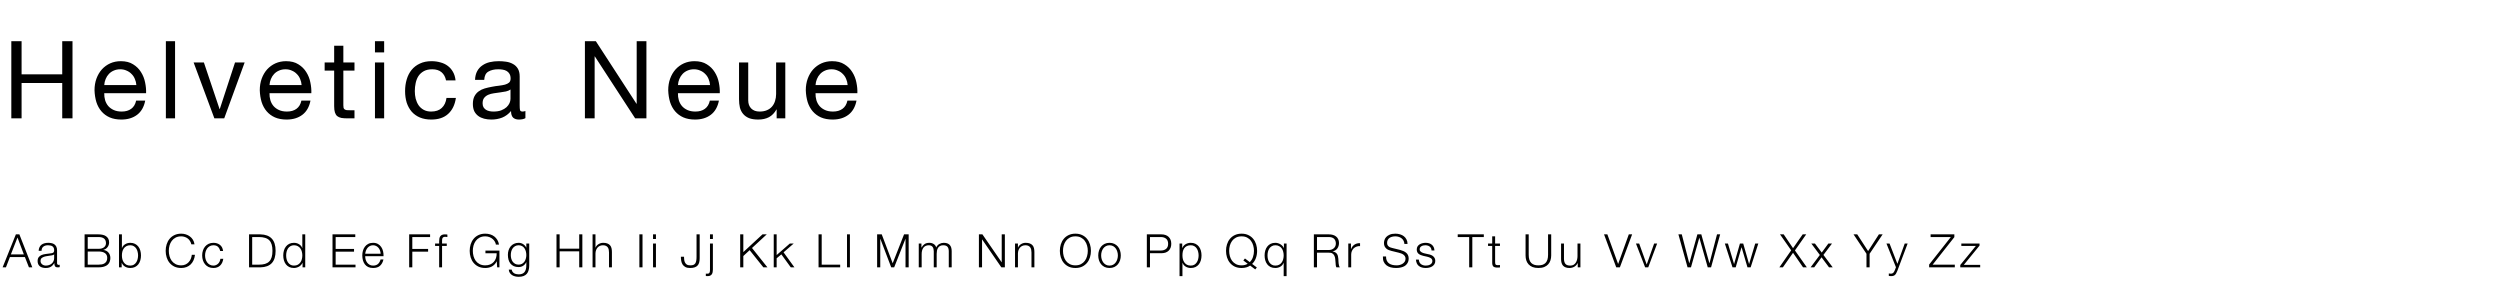
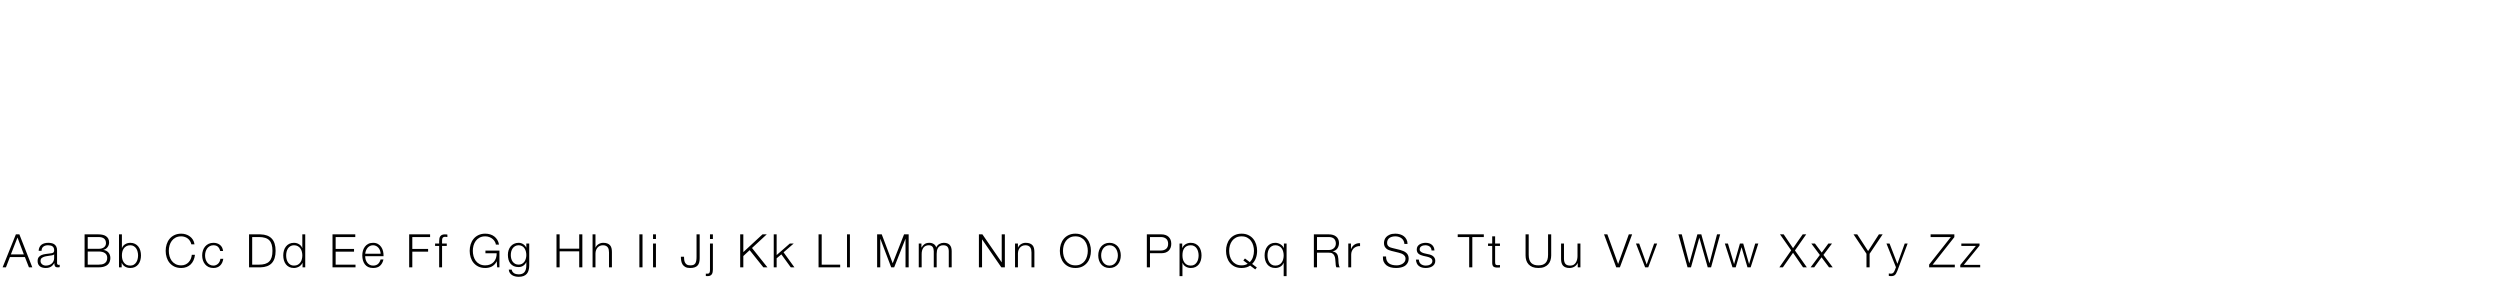
<svg xmlns="http://www.w3.org/2000/svg" width="866" height="98" viewBox="0 0 866 98" fill="none">
-   <path d="M3.921 14.264V41H7.478V28.756H21.557V41H25.115V14.264H21.557V25.76H7.478V14.264H3.921ZM47.233 29.467H36.111C36.161 28.718 36.324 28.019 36.598 27.37C36.873 26.696 37.247 26.109 37.722 25.61C38.196 25.111 38.758 24.724 39.407 24.449C40.081 24.15 40.83 24 41.653 24C42.452 24 43.176 24.15 43.825 24.449C44.499 24.724 45.073 25.111 45.548 25.61C46.047 26.084 46.434 26.659 46.708 27.333C47.008 28.007 47.183 28.718 47.233 29.467ZM50.303 34.859H47.158C46.883 36.132 46.309 37.081 45.435 37.705C44.587 38.329 43.488 38.641 42.14 38.641C41.092 38.641 40.181 38.466 39.407 38.117C38.633 37.767 37.996 37.305 37.497 36.731C36.998 36.132 36.636 35.458 36.411 34.709C36.186 33.935 36.087 33.124 36.111 32.275H50.603C50.653 31.102 50.54 29.866 50.266 28.568C50.016 27.27 49.542 26.072 48.843 24.974C48.169 23.875 47.258 22.977 46.109 22.277C44.986 21.553 43.563 21.192 41.84 21.192C40.517 21.192 39.294 21.441 38.171 21.941C37.072 22.44 36.111 23.139 35.288 24.037C34.489 24.936 33.865 25.997 33.415 27.22C32.966 28.443 32.741 29.791 32.741 31.264C32.791 32.737 33.004 34.098 33.378 35.346C33.777 36.594 34.364 37.667 35.138 38.566C35.912 39.465 36.86 40.164 37.984 40.663C39.132 41.162 40.48 41.412 42.028 41.412C44.224 41.412 46.047 40.863 47.495 39.764C48.943 38.666 49.879 37.031 50.303 34.859ZM57.459 14.264V41H60.642V14.264H57.459ZM77.668 41L84.745 21.641H81.412L76.132 37.78H76.057L70.628 21.641H67.071L74.26 41H77.668ZM104.478 29.467H93.357C93.407 28.718 93.569 28.019 93.844 27.37C94.118 26.696 94.493 26.109 94.967 25.61C95.441 25.111 96.003 24.724 96.652 24.449C97.326 24.15 98.075 24 98.899 24C99.698 24 100.422 24.15 101.071 24.449C101.745 24.724 102.319 25.111 102.793 25.61C103.292 26.084 103.679 26.659 103.954 27.333C104.253 28.007 104.428 28.718 104.478 29.467ZM107.549 34.859H104.403C104.129 36.132 103.555 37.081 102.681 37.705C101.832 38.329 100.734 38.641 99.386 38.641C98.337 38.641 97.426 38.466 96.652 38.117C95.878 37.767 95.242 37.305 94.743 36.731C94.243 36.132 93.881 35.458 93.656 34.709C93.432 33.935 93.332 33.124 93.357 32.275H107.848C107.898 31.102 107.786 29.866 107.511 28.568C107.262 27.27 106.787 26.072 106.088 24.974C105.414 23.875 104.503 22.977 103.355 22.277C102.231 21.553 100.809 21.192 99.086 21.192C97.763 21.192 96.54 21.441 95.416 21.941C94.318 22.44 93.357 23.139 92.533 24.037C91.734 24.936 91.11 25.997 90.661 27.22C90.212 28.443 89.987 29.791 89.987 31.264C90.037 32.737 90.249 34.098 90.624 35.346C91.023 36.594 91.61 37.667 92.383 38.566C93.157 39.465 94.106 40.164 95.229 40.663C96.378 41.162 97.726 41.412 99.273 41.412C101.47 41.412 103.292 40.863 104.74 39.764C106.188 38.666 107.124 37.031 107.549 34.859ZM118.936 21.641V15.837H115.753V21.641H112.458V24.449H115.753V36.769C115.753 37.667 115.841 38.391 116.015 38.941C116.19 39.49 116.452 39.914 116.802 40.214C117.176 40.513 117.65 40.725 118.225 40.85C118.824 40.95 119.535 41 120.359 41H122.793V38.192H121.333C120.833 38.192 120.421 38.179 120.097 38.154C119.797 38.104 119.56 38.017 119.385 37.892C119.211 37.767 119.086 37.593 119.011 37.368C118.961 37.143 118.936 36.844 118.936 36.469V24.449H122.793V21.641H118.936ZM133.069 18.159V14.264H129.886V18.159H133.069ZM129.886 21.641V41H133.069V21.641H129.886ZM154.513 27.857H157.808C157.683 26.709 157.384 25.722 156.909 24.899C156.435 24.05 155.823 23.351 155.075 22.802C154.351 22.253 153.502 21.853 152.528 21.604C151.58 21.329 150.556 21.192 149.458 21.192C147.935 21.192 146.6 21.466 145.451 22.015C144.303 22.54 143.342 23.276 142.568 24.225C141.819 25.148 141.257 26.247 140.883 27.52C140.508 28.768 140.321 30.116 140.321 31.564C140.321 33.012 140.508 34.347 140.883 35.571C141.282 36.769 141.856 37.805 142.605 38.678C143.379 39.552 144.328 40.226 145.451 40.7C146.6 41.175 147.91 41.412 149.383 41.412C151.854 41.412 153.801 40.763 155.224 39.465C156.672 38.167 157.571 36.319 157.92 33.923H154.663C154.463 35.421 153.914 36.581 153.015 37.405C152.141 38.229 150.918 38.641 149.345 38.641C148.347 38.641 147.486 38.441 146.762 38.042C146.038 37.642 145.451 37.118 145.002 36.469C144.553 35.795 144.216 35.034 143.991 34.185C143.791 33.336 143.691 32.462 143.691 31.564C143.691 30.59 143.791 29.654 143.991 28.756C144.191 27.832 144.515 27.02 144.964 26.322C145.439 25.623 146.063 25.061 146.837 24.637C147.611 24.212 148.572 24 149.72 24C151.068 24 152.141 24.337 152.94 25.011C153.739 25.685 154.263 26.634 154.513 27.857ZM182.002 40.925C181.452 41.25 180.691 41.412 179.717 41.412C178.894 41.412 178.232 41.187 177.733 40.738C177.259 40.264 177.021 39.502 177.021 38.454C176.148 39.502 175.124 40.264 173.951 40.738C172.803 41.187 171.554 41.412 170.206 41.412C169.333 41.412 168.496 41.312 167.698 41.112C166.924 40.913 166.25 40.601 165.676 40.176C165.101 39.752 164.64 39.203 164.29 38.529C163.966 37.83 163.803 36.993 163.803 36.02C163.803 34.921 163.991 34.023 164.365 33.324C164.739 32.625 165.226 32.063 165.825 31.639C166.449 31.189 167.148 30.852 167.922 30.628C168.721 30.403 169.532 30.216 170.356 30.066C171.23 29.891 172.054 29.767 172.828 29.692C173.626 29.592 174.325 29.467 174.925 29.317C175.524 29.142 175.998 28.905 176.347 28.606C176.697 28.281 176.872 27.819 176.872 27.22C176.872 26.521 176.734 25.96 176.46 25.535C176.21 25.111 175.873 24.786 175.449 24.562C175.049 24.337 174.588 24.187 174.063 24.112C173.564 24.037 173.065 24 172.565 24C171.217 24 170.094 24.262 169.195 24.786C168.297 25.286 167.81 26.247 167.735 27.67H164.552C164.602 26.471 164.852 25.46 165.301 24.637C165.751 23.813 166.35 23.151 167.099 22.652C167.847 22.128 168.696 21.753 169.645 21.529C170.618 21.304 171.654 21.192 172.753 21.192C173.626 21.192 174.488 21.254 175.336 21.379C176.21 21.504 176.996 21.766 177.695 22.165C178.394 22.54 178.956 23.076 179.38 23.775C179.805 24.474 180.017 25.385 180.017 26.509V36.469C180.017 37.218 180.055 37.767 180.129 38.117C180.229 38.466 180.529 38.641 181.028 38.641C181.303 38.641 181.627 38.579 182.002 38.454V40.925ZM176.834 31.002C176.435 31.302 175.911 31.526 175.262 31.676C174.612 31.801 173.926 31.913 173.202 32.013C172.503 32.088 171.792 32.188 171.068 32.313C170.344 32.413 169.695 32.587 169.121 32.837C168.546 33.087 168.072 33.449 167.698 33.923C167.348 34.372 167.173 34.996 167.173 35.795C167.173 36.319 167.273 36.769 167.473 37.143C167.698 37.493 167.972 37.78 168.297 38.004C168.646 38.229 169.046 38.391 169.495 38.491C169.944 38.591 170.419 38.641 170.918 38.641C171.966 38.641 172.865 38.504 173.614 38.229C174.363 37.929 174.974 37.568 175.449 37.143C175.923 36.694 176.273 36.219 176.497 35.72C176.722 35.196 176.834 34.709 176.834 34.26V31.002ZM202.613 14.264V41H205.983V19.544H206.057L220.024 41H223.919V14.264H220.549V35.945H220.474L206.394 14.264H202.613ZM245.962 29.467H234.841C234.891 28.718 235.053 28.019 235.327 27.37C235.602 26.696 235.977 26.109 236.451 25.61C236.925 25.111 237.487 24.724 238.136 24.449C238.81 24.15 239.559 24 240.383 24C241.181 24 241.905 24.15 242.554 24.449C243.228 24.724 243.803 25.111 244.277 25.61C244.776 26.084 245.163 26.659 245.438 27.333C245.737 28.007 245.912 28.718 245.962 29.467ZM249.032 34.859H245.887C245.612 36.132 245.038 37.081 244.164 37.705C243.316 38.329 242.217 38.641 240.869 38.641C239.821 38.641 238.91 38.466 238.136 38.117C237.362 37.767 236.725 37.305 236.226 36.731C235.727 36.132 235.365 35.458 235.14 34.709C234.916 33.935 234.816 33.124 234.841 32.275H249.332C249.382 31.102 249.269 29.866 248.995 28.568C248.745 27.27 248.271 26.072 247.572 24.974C246.898 23.875 245.987 22.977 244.838 22.277C243.715 21.553 242.292 21.192 240.57 21.192C239.247 21.192 238.024 21.441 236.9 21.941C235.802 22.44 234.841 23.139 234.017 24.037C233.218 24.936 232.594 25.997 232.145 27.22C231.695 28.443 231.471 29.791 231.471 31.264C231.521 32.737 231.733 34.098 232.107 35.346C232.507 36.594 233.093 37.667 233.867 38.566C234.641 39.465 235.59 40.164 236.713 40.663C237.861 41.162 239.209 41.412 240.757 41.412C242.954 41.412 244.776 40.863 246.224 39.764C247.672 38.666 248.608 37.031 249.032 34.859ZM272.028 41V21.641H268.845V32.575C268.845 33.449 268.72 34.26 268.47 35.009C268.246 35.733 267.896 36.369 267.422 36.919C266.948 37.468 266.349 37.892 265.625 38.192C264.926 38.491 264.089 38.641 263.116 38.641C261.893 38.641 260.931 38.291 260.233 37.593C259.534 36.894 259.184 35.945 259.184 34.747V21.641H256.001V34.372C256.001 35.421 256.101 36.382 256.301 37.255C256.525 38.104 256.9 38.841 257.424 39.465C257.948 40.089 258.635 40.576 259.484 40.925C260.332 41.25 261.393 41.412 262.666 41.412C264.089 41.412 265.325 41.137 266.373 40.588C267.422 40.014 268.283 39.128 268.957 37.929H269.032V41H272.028ZM293.621 29.467H282.5C282.55 28.718 282.712 28.019 282.987 27.37C283.261 26.696 283.636 26.109 284.11 25.61C284.584 25.111 285.146 24.724 285.795 24.449C286.469 24.15 287.218 24 288.042 24C288.84 24 289.564 24.15 290.213 24.449C290.887 24.724 291.462 25.111 291.936 25.61C292.435 26.084 292.822 26.659 293.097 27.333C293.396 28.007 293.571 28.718 293.621 29.467ZM296.691 34.859H293.546C293.271 36.132 292.697 37.081 291.824 37.705C290.975 38.329 289.876 38.641 288.528 38.641C287.48 38.641 286.569 38.466 285.795 38.117C285.021 37.767 284.384 37.305 283.885 36.731C283.386 36.132 283.024 35.458 282.799 34.709C282.575 33.935 282.475 33.124 282.5 32.275H296.991C297.041 31.102 296.929 29.866 296.654 28.568C296.404 27.27 295.93 26.072 295.231 24.974C294.557 23.875 293.646 22.977 292.498 22.277C291.374 21.553 289.951 21.192 288.229 21.192C286.906 21.192 285.683 21.441 284.559 21.941C283.461 22.44 282.5 23.139 281.676 24.037C280.877 24.936 280.253 25.997 279.804 27.22C279.354 28.443 279.13 29.791 279.13 31.264C279.18 32.737 279.392 34.098 279.766 35.346C280.166 36.594 280.752 37.667 281.526 38.566C282.3 39.465 283.249 40.164 284.372 40.663C285.52 41.162 286.868 41.412 288.416 41.412C290.613 41.412 292.435 40.863 293.883 39.764C295.331 38.666 296.267 37.031 296.691 34.859Z" fill="black" />
  <path d="M3.768 88.127L6.056 82.271L8.264 88.127H3.768ZM5.496 81.183L0.904 92.607H2.056L3.432 89.055H8.632L10.024 92.607H11.192L6.712 81.183H5.496ZM13.382 86.879H14.39C14.412 86.207 14.625 85.722 15.03 85.423C15.435 85.114 15.958 84.959 16.598 84.959C16.897 84.959 17.174 84.986 17.43 85.039C17.697 85.082 17.926 85.167 18.118 85.295C18.321 85.423 18.476 85.599 18.582 85.823C18.7 86.037 18.758 86.314 18.758 86.655C18.758 86.879 18.726 87.061 18.662 87.199C18.609 87.338 18.529 87.45 18.422 87.535C18.316 87.61 18.182 87.663 18.022 87.695C17.862 87.727 17.675 87.754 17.462 87.775C16.918 87.839 16.38 87.909 15.846 87.983C15.323 88.047 14.849 88.165 14.422 88.335C14.006 88.506 13.67 88.757 13.414 89.087C13.158 89.407 13.03 89.855 13.03 90.431C13.03 90.847 13.1 91.21 13.238 91.519C13.387 91.818 13.585 92.069 13.83 92.271C14.086 92.463 14.38 92.602 14.71 92.687C15.052 92.783 15.414 92.831 15.798 92.831C16.203 92.831 16.55 92.794 16.838 92.719C17.137 92.645 17.398 92.538 17.622 92.399C17.857 92.261 18.065 92.09 18.246 91.887C18.438 91.674 18.625 91.434 18.806 91.167H18.838C18.838 91.381 18.849 91.578 18.87 91.759C18.902 91.93 18.961 92.079 19.046 92.207C19.131 92.335 19.249 92.437 19.398 92.511C19.558 92.575 19.766 92.607 20.022 92.607C20.161 92.607 20.273 92.602 20.358 92.591C20.454 92.581 20.561 92.565 20.678 92.543V91.695C20.582 91.738 20.476 91.759 20.358 91.759C19.963 91.759 19.766 91.557 19.766 91.151V86.767C19.766 86.213 19.675 85.765 19.494 85.423C19.313 85.071 19.078 84.799 18.79 84.607C18.502 84.415 18.177 84.287 17.814 84.223C17.451 84.149 17.089 84.111 16.726 84.111C16.246 84.111 15.809 84.165 15.414 84.271C15.02 84.378 14.673 84.543 14.374 84.767C14.086 84.991 13.857 85.279 13.686 85.631C13.515 85.983 13.414 86.399 13.382 86.879ZM18.758 88.095V89.407C18.758 89.813 18.678 90.175 18.518 90.495C18.369 90.815 18.161 91.087 17.894 91.311C17.638 91.535 17.334 91.706 16.982 91.823C16.63 91.941 16.262 91.999 15.878 91.999C15.643 91.999 15.414 91.962 15.19 91.887C14.966 91.813 14.769 91.706 14.598 91.567C14.428 91.418 14.289 91.247 14.182 91.055C14.086 90.853 14.038 90.623 14.038 90.367C14.038 89.962 14.155 89.653 14.39 89.439C14.636 89.215 14.945 89.045 15.318 88.927C15.691 88.81 16.102 88.725 16.55 88.671C17.009 88.607 17.451 88.538 17.878 88.463C18.017 88.442 18.177 88.405 18.358 88.351C18.54 88.298 18.662 88.213 18.726 88.095H18.758ZM30.388 86.191V82.111H34.132C35.849 82.111 36.708 82.826 36.708 84.255C36.708 84.522 36.655 84.773 36.548 85.007C36.441 85.242 36.282 85.45 36.068 85.631C35.855 85.802 35.588 85.941 35.268 86.047C34.948 86.143 34.569 86.191 34.132 86.191H30.388ZM29.3 81.183V92.607H34.132C34.751 92.607 35.279 92.554 35.716 92.447C36.164 92.33 36.538 92.186 36.836 92.015C37.145 91.834 37.391 91.626 37.572 91.391C37.754 91.157 37.892 90.922 37.988 90.687C38.084 90.442 38.148 90.207 38.18 89.983C38.212 89.749 38.228 89.541 38.228 89.359C38.228 88.613 38.01 87.989 37.572 87.487C37.135 86.975 36.548 86.671 35.812 86.575V86.543C36.111 86.479 36.377 86.367 36.612 86.207C36.858 86.047 37.066 85.855 37.236 85.631C37.417 85.397 37.556 85.141 37.652 84.863C37.748 84.575 37.796 84.282 37.796 83.983C37.796 83.45 37.695 83.007 37.492 82.655C37.289 82.293 37.017 82.005 36.676 81.791C36.346 81.567 35.956 81.413 35.508 81.327C35.071 81.231 34.612 81.183 34.132 81.183H29.3ZM30.388 91.679V87.119H34.132C35.103 87.119 35.844 87.306 36.356 87.679C36.879 88.042 37.14 88.591 37.14 89.327C37.14 89.786 37.06 90.17 36.9 90.479C36.74 90.778 36.522 91.018 36.244 91.199C35.967 91.381 35.647 91.509 35.284 91.583C34.922 91.647 34.538 91.679 34.132 91.679H30.388ZM41.22 81.183V92.607H42.148V91.039H42.18C42.415 91.615 42.793 92.058 43.316 92.367C43.849 92.677 44.452 92.831 45.124 92.831C45.753 92.831 46.297 92.719 46.756 92.495C47.225 92.261 47.615 91.946 47.924 91.551C48.233 91.146 48.463 90.682 48.612 90.159C48.761 89.626 48.836 89.066 48.836 88.479C48.836 87.893 48.761 87.338 48.612 86.815C48.463 86.282 48.233 85.818 47.924 85.423C47.615 85.018 47.225 84.698 46.756 84.463C46.297 84.229 45.753 84.111 45.124 84.111C44.825 84.111 44.527 84.149 44.228 84.223C43.929 84.298 43.652 84.415 43.396 84.575C43.14 84.725 42.911 84.911 42.708 85.135C42.516 85.359 42.367 85.621 42.26 85.919H42.228V81.183H41.22ZM47.828 88.479C47.828 88.906 47.775 89.333 47.668 89.759C47.572 90.175 47.412 90.549 47.188 90.879C46.975 91.21 46.697 91.482 46.356 91.695C46.015 91.898 45.604 91.999 45.124 91.999C44.591 91.999 44.137 91.898 43.764 91.695C43.401 91.482 43.103 91.21 42.868 90.879C42.644 90.549 42.479 90.175 42.372 89.759C42.276 89.333 42.228 88.906 42.228 88.479C42.228 88.053 42.276 87.631 42.372 87.215C42.479 86.789 42.644 86.41 42.868 86.079C43.103 85.749 43.401 85.482 43.764 85.279C44.137 85.066 44.591 84.959 45.124 84.959C45.604 84.959 46.015 85.066 46.356 85.279C46.697 85.482 46.975 85.749 47.188 86.079C47.412 86.41 47.572 86.789 47.668 87.215C47.775 87.631 47.828 88.053 47.828 88.479ZM66.285 84.639H67.373C67.298 84.042 67.117 83.514 66.829 83.055C66.551 82.597 66.199 82.213 65.773 81.903C65.357 81.583 64.887 81.343 64.365 81.183C63.853 81.023 63.325 80.943 62.781 80.943C61.885 80.943 61.095 81.109 60.413 81.439C59.741 81.759 59.181 82.197 58.733 82.751C58.285 83.295 57.949 83.925 57.725 84.639C57.501 85.354 57.389 86.106 57.389 86.895C57.389 87.685 57.501 88.437 57.725 89.151C57.949 89.866 58.285 90.495 58.733 91.039C59.181 91.583 59.741 92.021 60.413 92.351C61.095 92.671 61.885 92.831 62.781 92.831C63.453 92.831 64.061 92.725 64.605 92.511C65.159 92.298 65.639 91.994 66.045 91.599C66.45 91.205 66.781 90.725 67.037 90.159C67.293 89.594 67.458 88.959 67.533 88.255H66.445C66.391 88.767 66.269 89.247 66.077 89.695C65.885 90.133 65.634 90.517 65.325 90.847C65.015 91.178 64.647 91.439 64.221 91.631C63.794 91.823 63.314 91.919 62.781 91.919C62.023 91.919 61.373 91.775 60.829 91.487C60.285 91.199 59.837 90.821 59.485 90.351C59.143 89.871 58.887 89.333 58.717 88.735C58.557 88.127 58.477 87.514 58.477 86.895C58.477 86.266 58.557 85.653 58.717 85.055C58.887 84.458 59.143 83.925 59.485 83.455C59.837 82.975 60.285 82.591 60.829 82.303C61.373 82.015 62.023 81.871 62.781 81.871C63.197 81.871 63.591 81.935 63.965 82.063C64.349 82.181 64.695 82.357 65.005 82.591C65.325 82.826 65.591 83.119 65.805 83.471C66.029 83.813 66.189 84.202 66.285 84.639ZM76.27 86.943H77.278C77.161 85.994 76.793 85.285 76.174 84.815C75.566 84.346 74.82 84.111 73.934 84.111C73.305 84.111 72.745 84.229 72.254 84.463C71.774 84.698 71.369 85.013 71.038 85.407C70.708 85.802 70.457 86.266 70.286 86.799C70.116 87.322 70.03 87.882 70.03 88.479C70.03 89.077 70.116 89.642 70.286 90.175C70.457 90.698 70.708 91.157 71.038 91.551C71.369 91.946 71.774 92.261 72.254 92.495C72.745 92.719 73.305 92.831 73.934 92.831C74.873 92.831 75.641 92.554 76.238 91.999C76.836 91.434 77.204 90.65 77.342 89.647H76.334C76.302 89.989 76.217 90.303 76.078 90.591C75.94 90.879 75.764 91.13 75.55 91.343C75.337 91.546 75.092 91.706 74.814 91.823C74.537 91.941 74.244 91.999 73.934 91.999C73.454 91.999 73.033 91.898 72.67 91.695C72.308 91.493 72.004 91.226 71.758 90.895C71.524 90.565 71.342 90.191 71.214 89.775C71.097 89.349 71.038 88.917 71.038 88.479C71.038 88.042 71.097 87.615 71.214 87.199C71.342 86.773 71.524 86.394 71.758 86.063C72.004 85.733 72.308 85.466 72.67 85.263C73.033 85.061 73.454 84.959 73.934 84.959C74.606 84.959 75.129 85.135 75.502 85.487C75.876 85.839 76.132 86.325 76.27 86.943ZM86.268 81.183V92.607H90.22C91.959 92.565 93.266 92.079 94.14 91.151C95.026 90.213 95.468 88.794 95.468 86.895C95.468 84.997 95.026 83.583 94.14 82.655C93.266 81.717 91.959 81.226 90.22 81.183H86.268ZM87.356 91.679V82.111H89.676C90.498 82.111 91.202 82.202 91.788 82.383C92.386 82.554 92.876 82.831 93.26 83.215C93.644 83.599 93.927 84.095 94.108 84.703C94.29 85.311 94.38 86.042 94.38 86.895C94.38 87.749 94.29 88.479 94.108 89.087C93.927 89.695 93.644 90.191 93.26 90.575C92.876 90.959 92.386 91.242 91.788 91.423C91.202 91.594 90.498 91.679 89.676 91.679H87.356ZM105.733 92.607V81.183H104.725V85.919H104.693C104.587 85.621 104.432 85.359 104.229 85.135C104.037 84.911 103.813 84.725 103.557 84.575C103.301 84.415 103.024 84.298 102.725 84.223C102.437 84.149 102.139 84.111 101.829 84.111C101.2 84.111 100.651 84.229 100.181 84.463C99.723 84.698 99.339 85.018 99.029 85.423C98.72 85.818 98.491 86.282 98.341 86.815C98.192 87.338 98.117 87.893 98.117 88.479C98.117 89.066 98.192 89.626 98.341 90.159C98.491 90.682 98.72 91.146 99.029 91.551C99.339 91.946 99.723 92.261 100.181 92.495C100.651 92.719 101.2 92.831 101.829 92.831C102.128 92.831 102.427 92.789 102.725 92.703C103.035 92.618 103.323 92.501 103.589 92.351C103.856 92.191 104.091 91.999 104.293 91.775C104.507 91.551 104.667 91.306 104.773 91.039H104.805V92.607H105.733ZM99.125 88.479C99.125 88.053 99.173 87.631 99.269 87.215C99.376 86.789 99.536 86.41 99.749 86.079C99.973 85.749 100.256 85.482 100.597 85.279C100.939 85.066 101.349 84.959 101.829 84.959C102.363 84.959 102.811 85.066 103.173 85.279C103.547 85.482 103.845 85.749 104.069 86.079C104.304 86.41 104.469 86.789 104.565 87.215C104.672 87.631 104.725 88.053 104.725 88.479C104.725 88.906 104.672 89.333 104.565 89.759C104.469 90.175 104.304 90.549 104.069 90.879C103.845 91.21 103.547 91.482 103.173 91.695C102.811 91.898 102.363 91.999 101.829 91.999C101.349 91.999 100.939 91.898 100.597 91.695C100.256 91.482 99.973 91.21 99.749 90.879C99.536 90.549 99.376 90.175 99.269 89.759C99.173 89.333 99.125 88.906 99.125 88.479ZM115.182 81.183V92.607H123.15V91.679H116.27V87.167H122.638V86.239H116.27V82.111H123.07V81.183H115.182ZM131.85 87.903H126.506C126.549 87.53 126.634 87.167 126.762 86.815C126.901 86.453 127.082 86.138 127.306 85.871C127.53 85.594 127.802 85.375 128.122 85.215C128.442 85.045 128.81 84.959 129.226 84.959C129.632 84.959 129.994 85.045 130.314 85.215C130.634 85.375 130.906 85.594 131.13 85.871C131.354 86.138 131.525 86.447 131.642 86.799C131.77 87.151 131.84 87.519 131.85 87.903ZM126.506 88.751H132.858C132.88 88.175 132.826 87.61 132.698 87.055C132.57 86.49 132.357 85.994 132.058 85.567C131.77 85.13 131.392 84.778 130.922 84.511C130.453 84.245 129.888 84.111 129.226 84.111C128.576 84.111 128.01 84.239 127.53 84.495C127.061 84.741 126.677 85.071 126.378 85.487C126.08 85.893 125.856 86.357 125.706 86.879C125.568 87.402 125.498 87.935 125.498 88.479C125.498 89.066 125.568 89.626 125.706 90.159C125.856 90.682 126.08 91.146 126.378 91.551C126.677 91.946 127.061 92.261 127.53 92.495C128.01 92.719 128.576 92.831 129.226 92.831C130.272 92.831 131.077 92.575 131.642 92.063C132.218 91.551 132.613 90.826 132.826 89.887H131.818C131.658 90.527 131.37 91.039 130.954 91.423C130.538 91.807 129.962 91.999 129.226 91.999C128.746 91.999 128.336 91.898 127.994 91.695C127.653 91.493 127.37 91.237 127.146 90.927C126.922 90.618 126.757 90.271 126.65 89.887C126.554 89.493 126.506 89.114 126.506 88.751ZM141.736 81.183V92.607H142.824V87.167H148.296V86.239H142.824V82.111H148.984V81.183H141.736ZM154.762 85.199V84.351H153.13V83.631C153.13 83.407 153.135 83.199 153.146 83.007C153.157 82.815 153.194 82.65 153.258 82.511C153.333 82.362 153.445 82.245 153.594 82.159C153.743 82.074 153.957 82.031 154.234 82.031C154.351 82.031 154.469 82.042 154.586 82.063C154.703 82.074 154.831 82.09 154.97 82.111V81.247C154.81 81.226 154.666 81.21 154.538 81.199C154.41 81.189 154.271 81.183 154.122 81.183C153.717 81.183 153.381 81.242 153.114 81.359C152.858 81.477 152.655 81.642 152.506 81.855C152.357 82.069 152.255 82.325 152.202 82.623C152.149 82.922 152.122 83.247 152.122 83.599V84.351H150.714V85.199H152.122V92.607H153.13V85.199H154.762ZM173.004 92.607V86.799H168.156V87.727H172.044C172.055 88.335 171.975 88.895 171.804 89.407C171.633 89.919 171.377 90.362 171.036 90.735C170.695 91.109 170.273 91.402 169.772 91.615C169.281 91.818 168.721 91.919 168.092 91.919C167.335 91.919 166.684 91.775 166.14 91.487C165.596 91.199 165.148 90.821 164.796 90.351C164.455 89.871 164.199 89.333 164.028 88.735C163.868 88.127 163.788 87.514 163.788 86.895C163.788 86.266 163.868 85.653 164.028 85.055C164.199 84.458 164.455 83.925 164.796 83.455C165.148 82.975 165.596 82.591 166.14 82.303C166.684 82.015 167.335 81.871 168.092 81.871C168.636 81.871 169.127 81.962 169.564 82.143C170.001 82.314 170.375 82.538 170.684 82.815C171.004 83.093 171.255 83.402 171.436 83.743C171.628 84.074 171.74 84.405 171.772 84.735H172.86C172.753 84.106 172.556 83.557 172.268 83.087C171.98 82.618 171.628 82.223 171.212 81.903C170.796 81.583 170.321 81.343 169.788 81.183C169.255 81.023 168.689 80.943 168.092 80.943C167.196 80.943 166.407 81.109 165.724 81.439C165.052 81.759 164.492 82.197 164.044 82.751C163.596 83.295 163.26 83.925 163.036 84.639C162.812 85.354 162.7 86.106 162.7 86.895C162.7 87.685 162.812 88.437 163.036 89.151C163.26 89.866 163.596 90.495 164.044 91.039C164.492 91.583 165.052 92.021 165.724 92.351C166.407 92.671 167.196 92.831 168.092 92.831C168.508 92.831 168.908 92.789 169.292 92.703C169.687 92.618 170.055 92.485 170.396 92.303C170.737 92.111 171.047 91.871 171.324 91.583C171.612 91.285 171.852 90.933 172.044 90.527H172.076L172.22 92.607H173.004ZM183.327 91.935V84.351H182.319V85.775H182.287C182.191 85.551 182.053 85.338 181.871 85.135C181.701 84.933 181.503 84.757 181.279 84.607C181.055 84.447 180.805 84.325 180.527 84.239C180.261 84.154 179.973 84.111 179.663 84.111C179.066 84.111 178.533 84.223 178.063 84.447C177.605 84.661 177.215 84.959 176.895 85.343C176.586 85.717 176.346 86.159 176.175 86.671C176.015 87.173 175.935 87.706 175.935 88.271C175.935 88.858 176.005 89.413 176.143 89.935C176.282 90.447 176.501 90.895 176.799 91.279C177.109 91.663 177.498 91.967 177.967 92.191C178.437 92.405 179.002 92.511 179.663 92.511C180.271 92.511 180.799 92.357 181.247 92.047C181.706 91.738 182.053 91.327 182.287 90.815H182.319V91.935C182.319 92.938 182.111 93.706 181.695 94.239C181.279 94.773 180.602 95.039 179.663 95.039C179.386 95.039 179.114 95.007 178.847 94.943C178.581 94.89 178.335 94.799 178.111 94.671C177.898 94.543 177.711 94.373 177.551 94.159C177.402 93.957 177.301 93.701 177.247 93.391H176.239C176.271 93.829 176.389 94.202 176.591 94.511C176.805 94.831 177.066 95.093 177.375 95.295C177.695 95.498 178.053 95.647 178.447 95.743C178.842 95.839 179.247 95.887 179.663 95.887C180.335 95.887 180.901 95.797 181.359 95.615C181.829 95.434 182.207 95.173 182.495 94.831C182.783 94.49 182.991 94.074 183.119 93.583C183.258 93.093 183.327 92.543 183.327 91.935ZM179.663 91.663C179.194 91.663 178.789 91.573 178.447 91.391C178.106 91.199 177.823 90.954 177.599 90.655C177.375 90.346 177.21 89.994 177.103 89.599C176.997 89.205 176.943 88.799 176.943 88.383C176.943 87.957 176.991 87.541 177.087 87.135C177.194 86.719 177.359 86.351 177.583 86.031C177.807 85.711 178.09 85.455 178.431 85.263C178.773 85.061 179.183 84.959 179.663 84.959C180.143 84.959 180.549 85.061 180.879 85.263C181.221 85.466 181.498 85.733 181.711 86.063C181.925 86.394 182.079 86.762 182.175 87.167C182.271 87.573 182.319 87.978 182.319 88.383C182.319 88.799 182.261 89.205 182.143 89.599C182.037 89.994 181.871 90.346 181.647 90.655C181.423 90.954 181.146 91.199 180.815 91.391C180.485 91.573 180.101 91.663 179.663 91.663ZM192.767 81.183V92.607H193.855V87.071H200.639V92.607H201.727V81.183H200.639V86.143H193.855V81.183H192.767ZM205.265 81.183V92.607H206.273V87.791C206.283 87.386 206.347 87.013 206.465 86.671C206.593 86.319 206.763 86.021 206.977 85.775C207.201 85.519 207.467 85.322 207.777 85.183C208.097 85.034 208.459 84.959 208.865 84.959C209.27 84.959 209.606 85.023 209.873 85.151C210.15 85.279 210.369 85.455 210.529 85.679C210.689 85.903 210.801 86.17 210.865 86.479C210.929 86.778 210.961 87.103 210.961 87.455V92.607H211.969V87.295C211.969 86.805 211.921 86.362 211.825 85.967C211.729 85.573 211.563 85.242 211.329 84.975C211.094 84.698 210.779 84.485 210.385 84.335C210.001 84.186 209.521 84.111 208.945 84.111C208.358 84.111 207.819 84.266 207.329 84.575C206.838 84.874 206.497 85.274 206.305 85.775H206.273V81.183H205.265ZM221.479 81.183V92.607H222.567V81.183H221.479ZM226.21 81.183V82.799H227.218V81.183H226.21ZM226.21 84.351V92.607H227.218V84.351H226.21ZM241.281 81.183V88.959C241.281 89.482 241.249 89.93 241.185 90.303C241.121 90.677 241.009 90.986 240.849 91.231C240.689 91.466 240.47 91.642 240.193 91.759C239.915 91.866 239.563 91.919 239.137 91.919C238.571 91.919 238.139 91.813 237.841 91.599C237.553 91.375 237.345 91.109 237.217 90.799C237.089 90.49 237.014 90.165 236.993 89.823C236.971 89.482 236.955 89.189 236.945 88.943H235.857C235.857 89.445 235.899 89.93 235.985 90.399C236.07 90.869 236.23 91.285 236.465 91.647C236.699 91.999 237.025 92.287 237.441 92.511C237.857 92.725 238.39 92.831 239.041 92.831C239.659 92.831 240.177 92.762 240.593 92.623C241.019 92.485 241.361 92.277 241.617 91.999C241.883 91.722 242.075 91.37 242.193 90.943C242.31 90.517 242.369 90.01 242.369 89.423V81.183H241.281ZM245.937 81.183V82.799H246.945V81.183H245.937ZM245.937 84.351V93.599C245.937 93.941 245.883 94.223 245.777 94.447C245.67 94.682 245.419 94.799 245.025 94.799C244.95 94.81 244.865 94.81 244.769 94.799C244.673 94.799 244.582 94.794 244.497 94.783V95.615C244.614 95.615 244.731 95.621 244.849 95.631C244.955 95.642 245.067 95.647 245.185 95.647C245.537 95.647 245.825 95.583 246.049 95.455C246.283 95.338 246.465 95.173 246.593 94.959C246.731 94.757 246.822 94.517 246.865 94.239C246.918 93.962 246.945 93.669 246.945 93.359V84.351H245.937ZM256.399 81.183V92.607H257.487V88.687L259.679 86.655L264.431 92.607H265.839L260.495 85.903L265.599 81.183H264.127L257.487 87.327V81.183H256.399ZM268.022 81.183V92.607H269.03V89.471L270.662 88.111L273.926 92.607H275.19L271.43 87.407L274.95 84.351H273.606L269.03 88.351V81.183H268.022ZM283.547 81.183V92.607H291.035V91.679H284.635V81.183H283.547ZM293.405 81.183V92.607H294.413V81.183H293.405ZM305.435 81.183L309.227 91.199L313.163 81.183H314.763V92.607H313.675V82.735H313.643L309.739 92.607H308.715L304.955 82.735H304.923V92.607H303.835V81.183H305.435ZM318.256 84.351V92.607H319.264V87.999C319.264 87.562 319.312 87.162 319.408 86.799C319.504 86.426 319.648 86.106 319.84 85.839C320.042 85.562 320.298 85.349 320.608 85.199C320.928 85.039 321.301 84.959 321.728 84.959C322.048 84.959 322.32 85.013 322.544 85.119C322.768 85.226 322.944 85.375 323.072 85.567C323.21 85.749 323.306 85.967 323.36 86.223C323.424 86.469 323.456 86.73 323.456 87.007V92.607H324.464V87.935C324.464 87.551 324.496 87.183 324.56 86.831C324.634 86.469 324.757 86.149 324.928 85.871C325.098 85.594 325.328 85.375 325.616 85.215C325.904 85.045 326.266 84.959 326.704 84.959C327.429 84.959 327.936 85.141 328.224 85.503C328.512 85.855 328.656 86.373 328.656 87.055V92.607H329.664V87.007C329.664 85.077 328.752 84.111 326.928 84.111C326.384 84.111 325.872 84.245 325.392 84.511C324.912 84.778 324.549 85.183 324.304 85.727C324.154 85.183 323.856 84.778 323.408 84.511C322.97 84.245 322.48 84.111 321.936 84.111C321.264 84.111 320.709 84.255 320.272 84.543C319.845 84.831 319.498 85.231 319.232 85.743H319.184V84.351H318.256ZM339.093 81.183V92.607H340.181V82.943H340.213L346.869 92.607H348.085V81.183H346.997V90.847H346.965L340.309 81.183H339.093ZM351.607 84.351V92.607H352.615V87.791C352.625 87.386 352.689 87.013 352.807 86.671C352.935 86.319 353.105 86.021 353.319 85.775C353.543 85.519 353.809 85.322 354.119 85.183C354.439 85.034 354.801 84.959 355.207 84.959C355.612 84.959 355.948 85.023 356.215 85.151C356.492 85.279 356.711 85.455 356.871 85.679C357.031 85.903 357.143 86.17 357.207 86.479C357.271 86.778 357.303 87.103 357.303 87.455V92.607H358.311V87.295C358.311 86.805 358.263 86.362 358.167 85.967C358.071 85.573 357.905 85.242 357.671 84.975C357.436 84.698 357.121 84.485 356.727 84.335C356.343 84.186 355.863 84.111 355.287 84.111C354.7 84.111 354.161 84.266 353.671 84.575C353.18 84.874 352.839 85.274 352.647 85.775H352.615V84.351H351.607ZM368.221 86.895C368.221 86.266 368.301 85.653 368.461 85.055C368.632 84.458 368.888 83.925 369.229 83.455C369.581 82.975 370.029 82.591 370.573 82.303C371.117 82.015 371.768 81.871 372.525 81.871C373.283 81.871 373.928 82.015 374.461 82.303C375.005 82.591 375.448 82.975 375.789 83.455C376.141 83.925 376.397 84.458 376.557 85.055C376.728 85.653 376.813 86.266 376.813 86.895C376.813 87.514 376.728 88.127 376.557 88.735C376.397 89.333 376.141 89.871 375.789 90.351C375.448 90.821 375.005 91.199 374.461 91.487C373.928 91.775 373.283 91.919 372.525 91.919C371.768 91.919 371.117 91.775 370.573 91.487C370.029 91.199 369.581 90.821 369.229 90.351C368.888 89.871 368.632 89.333 368.461 88.735C368.301 88.127 368.221 87.514 368.221 86.895ZM367.133 86.895C367.133 87.685 367.245 88.437 367.469 89.151C367.693 89.866 368.029 90.495 368.477 91.039C368.925 91.583 369.485 92.021 370.157 92.351C370.84 92.671 371.629 92.831 372.525 92.831C373.421 92.831 374.205 92.671 374.877 92.351C375.549 92.021 376.109 91.583 376.557 91.039C377.005 90.495 377.341 89.866 377.565 89.151C377.789 88.437 377.901 87.685 377.901 86.895C377.901 86.106 377.789 85.354 377.565 84.639C377.341 83.925 377.005 83.295 376.557 82.751C376.109 82.197 375.549 81.759 374.877 81.439C374.205 81.109 373.421 80.943 372.525 80.943C371.629 80.943 370.84 81.109 370.157 81.439C369.485 81.759 368.925 82.197 368.477 82.751C368.029 83.295 367.693 83.925 367.469 84.639C367.245 85.354 367.133 86.106 367.133 86.895ZM384.337 84.959C384.817 84.959 385.238 85.061 385.601 85.263C385.963 85.466 386.262 85.733 386.497 86.063C386.742 86.394 386.923 86.773 387.041 87.199C387.169 87.615 387.233 88.042 387.233 88.479C387.233 88.917 387.169 89.349 387.041 89.775C386.923 90.191 386.742 90.565 386.497 90.895C386.262 91.226 385.963 91.493 385.601 91.695C385.238 91.898 384.817 91.999 384.337 91.999C383.857 91.999 383.435 91.898 383.073 91.695C382.71 91.493 382.406 91.226 382.161 90.895C381.926 90.565 381.745 90.191 381.617 89.775C381.499 89.349 381.441 88.917 381.441 88.479C381.441 88.042 381.499 87.615 381.617 87.199C381.745 86.773 381.926 86.394 382.161 86.063C382.406 85.733 382.71 85.466 383.073 85.263C383.435 85.061 383.857 84.959 384.337 84.959ZM384.337 84.111C383.707 84.111 383.147 84.229 382.657 84.463C382.177 84.698 381.771 85.013 381.441 85.407C381.11 85.802 380.859 86.266 380.689 86.799C380.518 87.322 380.433 87.882 380.433 88.479C380.433 89.077 380.518 89.642 380.689 90.175C380.859 90.698 381.11 91.157 381.441 91.551C381.771 91.946 382.177 92.261 382.657 92.495C383.147 92.719 383.707 92.831 384.337 92.831C384.966 92.831 385.521 92.719 386.001 92.495C386.491 92.261 386.902 91.946 387.233 91.551C387.563 91.157 387.814 90.698 387.985 90.175C388.155 89.642 388.241 89.077 388.241 88.479C388.241 87.882 388.155 87.322 387.985 86.799C387.814 86.266 387.563 85.802 387.233 85.407C386.902 85.013 386.491 84.698 386.001 84.463C385.521 84.229 384.966 84.111 384.337 84.111ZM398.352 86.783V82.111H402.096C402.854 82.111 403.467 82.303 403.936 82.687C404.406 83.071 404.64 83.658 404.64 84.447C404.64 85.237 404.406 85.823 403.936 86.207C403.467 86.591 402.854 86.783 402.096 86.783H398.352ZM397.264 81.183V92.607H398.352V87.711H402.336C402.848 87.711 403.312 87.642 403.728 87.503C404.144 87.354 404.502 87.141 404.8 86.863C405.099 86.575 405.328 86.229 405.488 85.823C405.648 85.418 405.728 84.959 405.728 84.447C405.728 83.935 405.648 83.477 405.488 83.071C405.328 82.666 405.099 82.325 404.8 82.047C404.502 81.759 404.144 81.546 403.728 81.407C403.312 81.258 402.848 81.183 402.336 81.183H397.264ZM408.591 84.351V95.647H409.599V91.039H409.631C409.737 91.338 409.887 91.599 410.079 91.823C410.281 92.047 410.511 92.234 410.767 92.383C411.023 92.533 411.3 92.645 411.599 92.719C411.897 92.794 412.196 92.831 412.495 92.831C413.124 92.831 413.668 92.719 414.127 92.495C414.596 92.261 414.985 91.946 415.295 91.551C415.604 91.146 415.833 90.682 415.983 90.159C416.132 89.626 416.207 89.066 416.207 88.479C416.207 87.893 416.132 87.338 415.983 86.815C415.833 86.282 415.604 85.818 415.295 85.423C414.985 85.018 414.596 84.698 414.127 84.463C413.668 84.229 413.124 84.111 412.495 84.111C411.823 84.111 411.22 84.271 410.687 84.591C410.164 84.901 409.785 85.343 409.551 85.919H409.519V84.351H408.591ZM415.199 88.479C415.199 88.906 415.145 89.333 415.039 89.759C414.943 90.175 414.783 90.549 414.559 90.879C414.345 91.21 414.068 91.482 413.727 91.695C413.385 91.898 412.975 91.999 412.495 91.999C411.961 91.999 411.508 91.898 411.135 91.695C410.772 91.482 410.473 91.21 410.239 90.879C410.015 90.549 409.849 90.175 409.743 89.759C409.647 89.333 409.599 88.906 409.599 88.479C409.599 88.01 409.641 87.562 409.727 87.135C409.823 86.709 409.983 86.335 410.207 86.015C410.431 85.695 410.729 85.439 411.103 85.247C411.476 85.055 411.94 84.959 412.495 84.959C412.975 84.959 413.385 85.066 413.727 85.279C414.068 85.482 414.345 85.749 414.559 86.079C414.783 86.41 414.943 86.789 415.039 87.215C415.145 87.631 415.199 88.053 415.199 88.479ZM434.823 93.327L435.367 92.655L433.735 91.423C434.311 90.869 434.743 90.202 435.031 89.423C435.319 88.634 435.463 87.791 435.463 86.895C435.463 86.106 435.351 85.354 435.127 84.639C434.903 83.925 434.567 83.295 434.119 82.751C433.671 82.197 433.111 81.759 432.439 81.439C431.767 81.109 430.983 80.943 430.087 80.943C429.191 80.943 428.402 81.109 427.719 81.439C427.047 81.759 426.487 82.197 426.039 82.751C425.591 83.295 425.255 83.925 425.031 84.639C424.807 85.354 424.695 86.106 424.695 86.895C424.695 87.685 424.807 88.437 425.031 89.151C425.255 89.866 425.591 90.495 426.039 91.039C426.487 91.583 427.047 92.021 427.719 92.351C428.402 92.671 429.191 92.831 430.087 92.831C431.282 92.831 432.269 92.554 433.047 91.999L434.823 93.327ZM432.919 90.799L431.255 89.535L430.695 90.223L432.199 91.359C431.602 91.733 430.898 91.919 430.087 91.919C429.33 91.919 428.679 91.775 428.135 91.487C427.591 91.199 427.143 90.821 426.791 90.351C426.45 89.871 426.194 89.333 426.023 88.735C425.863 88.127 425.783 87.514 425.783 86.895C425.783 86.266 425.863 85.653 426.023 85.055C426.194 84.458 426.45 83.925 426.791 83.455C427.143 82.975 427.591 82.591 428.135 82.303C428.679 82.015 429.33 81.871 430.087 81.871C430.845 81.871 431.49 82.015 432.023 82.303C432.567 82.591 433.01 82.975 433.351 83.455C433.703 83.925 433.959 84.458 434.119 85.055C434.29 85.653 434.375 86.266 434.375 86.895C434.375 87.631 434.258 88.346 434.023 89.039C433.799 89.733 433.431 90.319 432.919 90.799ZM445.675 95.647V84.351H444.747V85.919H444.715C444.608 85.642 444.448 85.397 444.235 85.183C444.032 84.959 443.797 84.767 443.531 84.607C443.264 84.447 442.976 84.325 442.667 84.239C442.368 84.154 442.069 84.111 441.771 84.111C441.141 84.111 440.592 84.229 440.123 84.463C439.664 84.698 439.28 85.018 438.971 85.423C438.661 85.818 438.432 86.282 438.283 86.815C438.133 87.338 438.059 87.893 438.059 88.479C438.059 89.066 438.133 89.626 438.283 90.159C438.432 90.682 438.661 91.146 438.971 91.551C439.28 91.946 439.664 92.261 440.123 92.495C440.592 92.719 441.141 92.831 441.771 92.831C442.08 92.831 442.379 92.794 442.667 92.719C442.965 92.645 443.243 92.533 443.499 92.383C443.755 92.234 443.979 92.047 444.171 91.823C444.373 91.599 444.528 91.338 444.635 91.039H444.667V95.647H445.675ZM439.067 88.479C439.067 88.053 439.115 87.631 439.211 87.215C439.317 86.789 439.477 86.41 439.691 86.079C439.915 85.749 440.197 85.482 440.539 85.279C440.88 85.066 441.291 84.959 441.771 84.959C442.304 84.959 442.752 85.066 443.115 85.279C443.488 85.482 443.787 85.749 444.011 86.079C444.245 86.41 444.411 86.789 444.507 87.215C444.613 87.631 444.667 88.053 444.667 88.479C444.667 88.906 444.613 89.333 444.507 89.759C444.411 90.175 444.245 90.549 444.011 90.879C443.787 91.21 443.488 91.482 443.115 91.695C442.752 91.898 442.304 91.999 441.771 91.999C441.291 91.999 440.88 91.898 440.539 91.695C440.197 91.482 439.915 91.21 439.691 90.879C439.477 90.549 439.317 90.175 439.211 89.759C439.115 89.333 439.067 88.906 439.067 88.479ZM456.211 86.607V82.111H460.275C461.107 82.111 461.726 82.314 462.131 82.719C462.537 83.125 462.739 83.679 462.739 84.383C462.739 84.735 462.67 85.05 462.531 85.327C462.403 85.594 462.227 85.823 462.003 86.015C461.779 86.207 461.518 86.357 461.219 86.463C460.921 86.559 460.606 86.607 460.275 86.607H456.211ZM455.123 81.183V92.607H456.211V87.535H460.339C460.851 87.514 461.251 87.599 461.539 87.791C461.838 87.983 462.062 88.239 462.211 88.559C462.371 88.869 462.473 89.226 462.515 89.631C462.569 90.026 462.606 90.426 462.627 90.831C462.638 90.949 462.649 91.087 462.659 91.247C462.67 91.407 462.681 91.573 462.691 91.743C462.713 91.903 462.739 92.063 462.771 92.223C462.814 92.373 462.867 92.501 462.931 92.607H464.131C464.014 92.469 463.918 92.277 463.843 92.031C463.779 91.775 463.731 91.509 463.699 91.231C463.667 90.943 463.646 90.661 463.635 90.383C463.625 90.106 463.614 89.871 463.603 89.679C463.582 89.338 463.534 89.023 463.459 88.735C463.395 88.437 463.283 88.175 463.123 87.951C462.974 87.727 462.777 87.546 462.531 87.407C462.286 87.258 461.977 87.157 461.603 87.103V87.071C462.339 86.922 462.894 86.581 463.267 86.047C463.641 85.514 463.827 84.885 463.827 84.159C463.827 83.647 463.731 83.205 463.539 82.831C463.358 82.447 463.107 82.138 462.787 81.903C462.478 81.658 462.11 81.477 461.683 81.359C461.267 81.242 460.825 81.183 460.355 81.183H455.123ZM467.043 84.351V92.607H468.051V88.207C468.051 87.77 468.126 87.37 468.275 87.007C468.424 86.634 468.632 86.314 468.899 86.047C469.176 85.781 469.502 85.578 469.875 85.439C470.248 85.29 470.664 85.226 471.123 85.247V84.239C470.376 84.207 469.731 84.373 469.187 84.735C468.654 85.098 468.259 85.615 468.003 86.287H467.971V84.351H467.043ZM480.127 88.847H479.039C479.007 89.551 479.098 90.154 479.311 90.655C479.535 91.157 479.85 91.567 480.255 91.887C480.66 92.207 481.151 92.447 481.727 92.607C482.303 92.757 482.927 92.831 483.599 92.831C484.271 92.831 484.847 92.767 485.327 92.639C485.807 92.522 486.207 92.367 486.527 92.175C486.858 91.973 487.114 91.749 487.295 91.503C487.487 91.258 487.631 91.018 487.727 90.783C487.834 90.538 487.898 90.309 487.919 90.095C487.951 89.882 487.967 89.711 487.967 89.583C487.967 89.114 487.887 88.714 487.727 88.383C487.578 88.053 487.364 87.775 487.087 87.551C486.82 87.317 486.506 87.125 486.143 86.975C485.791 86.815 485.412 86.682 485.007 86.575L482.223 85.887C481.988 85.834 481.764 85.765 481.551 85.679C481.348 85.594 481.167 85.482 481.007 85.343C480.847 85.205 480.719 85.039 480.623 84.847C480.538 84.645 480.495 84.41 480.495 84.143C480.495 83.717 480.575 83.359 480.735 83.071C480.895 82.783 481.103 82.554 481.359 82.383C481.626 82.202 481.93 82.074 482.271 81.999C482.623 81.914 482.986 81.871 483.359 81.871C483.764 81.871 484.148 81.93 484.511 82.047C484.884 82.154 485.21 82.319 485.487 82.543C485.775 82.757 486.004 83.029 486.175 83.359C486.356 83.679 486.458 84.058 486.479 84.495H487.567C487.567 83.909 487.45 83.397 487.215 82.959C486.991 82.511 486.687 82.138 486.303 81.839C485.919 81.541 485.471 81.317 484.959 81.167C484.447 81.018 483.908 80.943 483.343 80.943C482.543 80.943 481.887 81.061 481.375 81.295C480.863 81.519 480.458 81.797 480.159 82.127C479.871 82.458 479.674 82.81 479.567 83.183C479.46 83.557 479.407 83.882 479.407 84.159C479.407 84.607 479.476 84.986 479.615 85.295C479.764 85.605 479.956 85.866 480.191 86.079C480.426 86.293 480.698 86.463 481.007 86.591C481.327 86.719 481.652 86.826 481.983 86.911L484.527 87.535C484.794 87.599 485.066 87.685 485.343 87.791C485.62 87.887 485.871 88.015 486.095 88.175C486.33 88.335 486.516 88.533 486.655 88.767C486.804 89.002 486.879 89.279 486.879 89.599C486.879 90.015 486.778 90.373 486.575 90.671C486.372 90.959 486.116 91.199 485.807 91.391C485.508 91.573 485.183 91.706 484.831 91.791C484.479 91.877 484.154 91.919 483.855 91.919C483.332 91.919 482.842 91.871 482.383 91.775C481.924 91.669 481.524 91.498 481.183 91.263C480.852 91.029 480.591 90.714 480.399 90.319C480.207 89.925 480.116 89.434 480.127 88.847ZM495.885 86.767H496.893C496.872 86.319 496.781 85.93 496.621 85.599C496.461 85.269 496.243 84.991 495.965 84.767C495.699 84.543 495.384 84.378 495.021 84.271C494.669 84.165 494.285 84.111 493.869 84.111C493.507 84.111 493.139 84.154 492.765 84.239C492.403 84.325 492.072 84.458 491.773 84.639C491.475 84.821 491.229 85.061 491.037 85.359C490.856 85.658 490.765 86.015 490.765 86.431C490.765 86.783 490.824 87.082 490.941 87.327C491.059 87.562 491.219 87.765 491.421 87.935C491.635 88.095 491.88 88.234 492.157 88.351C492.435 88.458 492.739 88.554 493.069 88.639L494.365 88.927C494.589 88.981 494.808 89.045 495.021 89.119C495.245 89.194 495.443 89.29 495.613 89.407C495.784 89.514 495.917 89.653 496.013 89.823C496.12 89.983 496.173 90.186 496.173 90.431C496.173 90.719 496.099 90.965 495.949 91.167C495.811 91.359 495.629 91.519 495.405 91.647C495.181 91.775 494.936 91.866 494.669 91.919C494.413 91.973 494.163 91.999 493.917 91.999C493.245 91.999 492.68 91.829 492.221 91.487C491.773 91.135 491.528 90.618 491.485 89.935H490.477C490.563 90.949 490.904 91.685 491.501 92.143C492.109 92.602 492.899 92.831 493.869 92.831C494.253 92.831 494.643 92.789 495.037 92.703C495.432 92.618 495.784 92.479 496.093 92.287C496.413 92.085 496.675 91.829 496.877 91.519C497.08 91.199 497.181 90.815 497.181 90.367C497.181 90.005 497.112 89.69 496.973 89.423C496.835 89.157 496.653 88.933 496.429 88.751C496.216 88.57 495.965 88.426 495.677 88.319C495.4 88.202 495.117 88.122 494.829 88.079L493.485 87.775C493.315 87.733 493.128 87.679 492.925 87.615C492.723 87.541 492.536 87.45 492.365 87.343C492.195 87.237 492.051 87.109 491.933 86.959C491.827 86.799 491.773 86.607 491.773 86.383C491.773 86.117 491.832 85.893 491.949 85.711C492.067 85.53 492.221 85.386 492.413 85.279C492.605 85.162 492.813 85.082 493.037 85.039C493.272 84.986 493.501 84.959 493.725 84.959C494.013 84.959 494.285 84.997 494.541 85.071C494.797 85.135 495.021 85.242 495.213 85.391C495.416 85.541 495.576 85.733 495.693 85.967C495.811 86.191 495.875 86.458 495.885 86.767ZM504.954 81.183V82.111H508.922V92.607H510.01V82.111H513.994V81.183H504.954ZM517.908 84.351V81.871H516.9V84.351H515.46V85.199H516.9V90.847C516.889 91.551 517.017 92.037 517.284 92.303C517.551 92.559 518.02 92.687 518.692 92.687C518.841 92.687 518.991 92.682 519.14 92.671C519.289 92.661 519.439 92.655 519.588 92.655V91.807C519.3 91.839 519.012 91.855 518.724 91.855C518.361 91.834 518.132 91.733 518.036 91.551C517.951 91.359 517.908 91.098 517.908 90.767V85.199H519.588V84.351H517.908ZM528.456 81.183V88.495C528.456 89.082 528.536 89.642 528.696 90.175C528.866 90.698 529.128 91.157 529.48 91.551C529.842 91.946 530.301 92.261 530.856 92.495C531.421 92.719 532.098 92.831 532.888 92.831C533.688 92.831 534.365 92.719 534.92 92.495C535.485 92.261 535.944 91.946 536.296 91.551C536.658 91.157 536.92 90.698 537.08 90.175C537.25 89.642 537.336 89.082 537.336 88.495V81.183H536.248V88.255C536.248 88.917 536.173 89.482 536.024 89.951C535.874 90.41 535.656 90.789 535.368 91.087C535.08 91.375 534.728 91.589 534.312 91.727C533.896 91.855 533.421 91.919 532.888 91.919C532.365 91.919 531.896 91.855 531.48 91.727C531.064 91.589 530.712 91.375 530.424 91.087C530.136 90.789 529.917 90.41 529.768 89.951C529.618 89.482 529.544 88.917 529.544 88.255V81.183H528.456ZM547.457 92.607V84.351H546.449V88.687C546.449 89.103 546.401 89.514 546.305 89.919C546.209 90.314 546.059 90.666 545.857 90.975C545.654 91.285 545.398 91.535 545.089 91.727C544.779 91.909 544.406 91.999 543.969 91.999C543.169 91.999 542.603 91.807 542.273 91.423C541.953 91.039 541.782 90.474 541.761 89.727V84.351H540.753V89.711C540.753 90.202 540.806 90.639 540.913 91.023C541.019 91.407 541.185 91.733 541.409 91.999C541.643 92.266 541.942 92.469 542.305 92.607C542.678 92.757 543.126 92.831 543.649 92.831C544.267 92.831 544.827 92.687 545.329 92.399C545.841 92.101 546.23 91.674 546.497 91.119H546.529V92.607H547.457ZM555.64 81.183L559.864 92.607H561.128L565.368 81.183H564.216L560.536 91.407H560.504L556.792 81.183H555.64ZM566.692 84.351L569.876 92.607H570.948L574.036 84.351H572.996L570.436 91.599H570.404L567.812 84.351H566.692ZM581.399 81.183L584.567 92.607H585.751L588.631 82.383H588.663L591.559 92.607H592.711L595.863 81.183H594.775L592.167 91.183H592.135L589.335 81.183H587.975L585.191 91.183H585.159L582.567 81.183H581.399ZM597.483 84.351L600.139 92.607H601.243L603.259 85.663H603.291L605.323 92.607H606.427L609.083 84.351H608.011L605.899 91.423H605.867L603.851 84.351H602.715L600.699 91.423H600.667L598.555 84.351H597.483ZM616.595 81.183L620.467 86.719L616.371 92.607H617.587L621.107 87.567L624.579 92.607H625.891L621.763 86.751L625.667 81.183H624.451L621.107 85.967L617.875 81.183H616.595ZM630.391 88.319L627.191 92.607H628.439L630.983 89.135L633.575 92.607H634.855L631.639 88.303L634.615 84.351H633.351L631.047 87.487L628.695 84.351H627.431L630.391 88.319ZM646.547 87.903V92.607H647.635V87.903L652.147 81.183H650.851L647.107 86.975L643.347 81.183H642.067L646.547 87.903ZM653.464 84.351L656.76 92.575L656.408 93.503C656.323 93.695 656.243 93.871 656.168 94.031C656.094 94.191 656.003 94.325 655.896 94.431C655.79 94.549 655.662 94.639 655.512 94.703C655.374 94.767 655.192 94.799 654.968 94.799C654.851 94.799 654.734 94.789 654.616 94.767C654.51 94.757 654.398 94.741 654.28 94.719V95.567C654.366 95.599 654.462 95.615 654.568 95.615C654.686 95.626 654.846 95.637 655.048 95.647C655.368 95.647 655.63 95.615 655.832 95.551C656.046 95.498 656.227 95.402 656.376 95.263C656.536 95.135 656.68 94.954 656.808 94.719C656.936 94.495 657.075 94.207 657.224 93.855L660.808 84.351H659.8L657.256 91.391L654.536 84.351H653.464ZM668.764 81.183V82.111H675.772L668.252 91.647V92.607H677.148V91.679H669.468L676.988 82.143V81.183H668.764ZM680.255 91.759L685.711 85.071V84.351H679.407V85.199H684.431L679.039 91.791V92.607H685.935V91.759H680.255Z" fill="black" />
</svg>